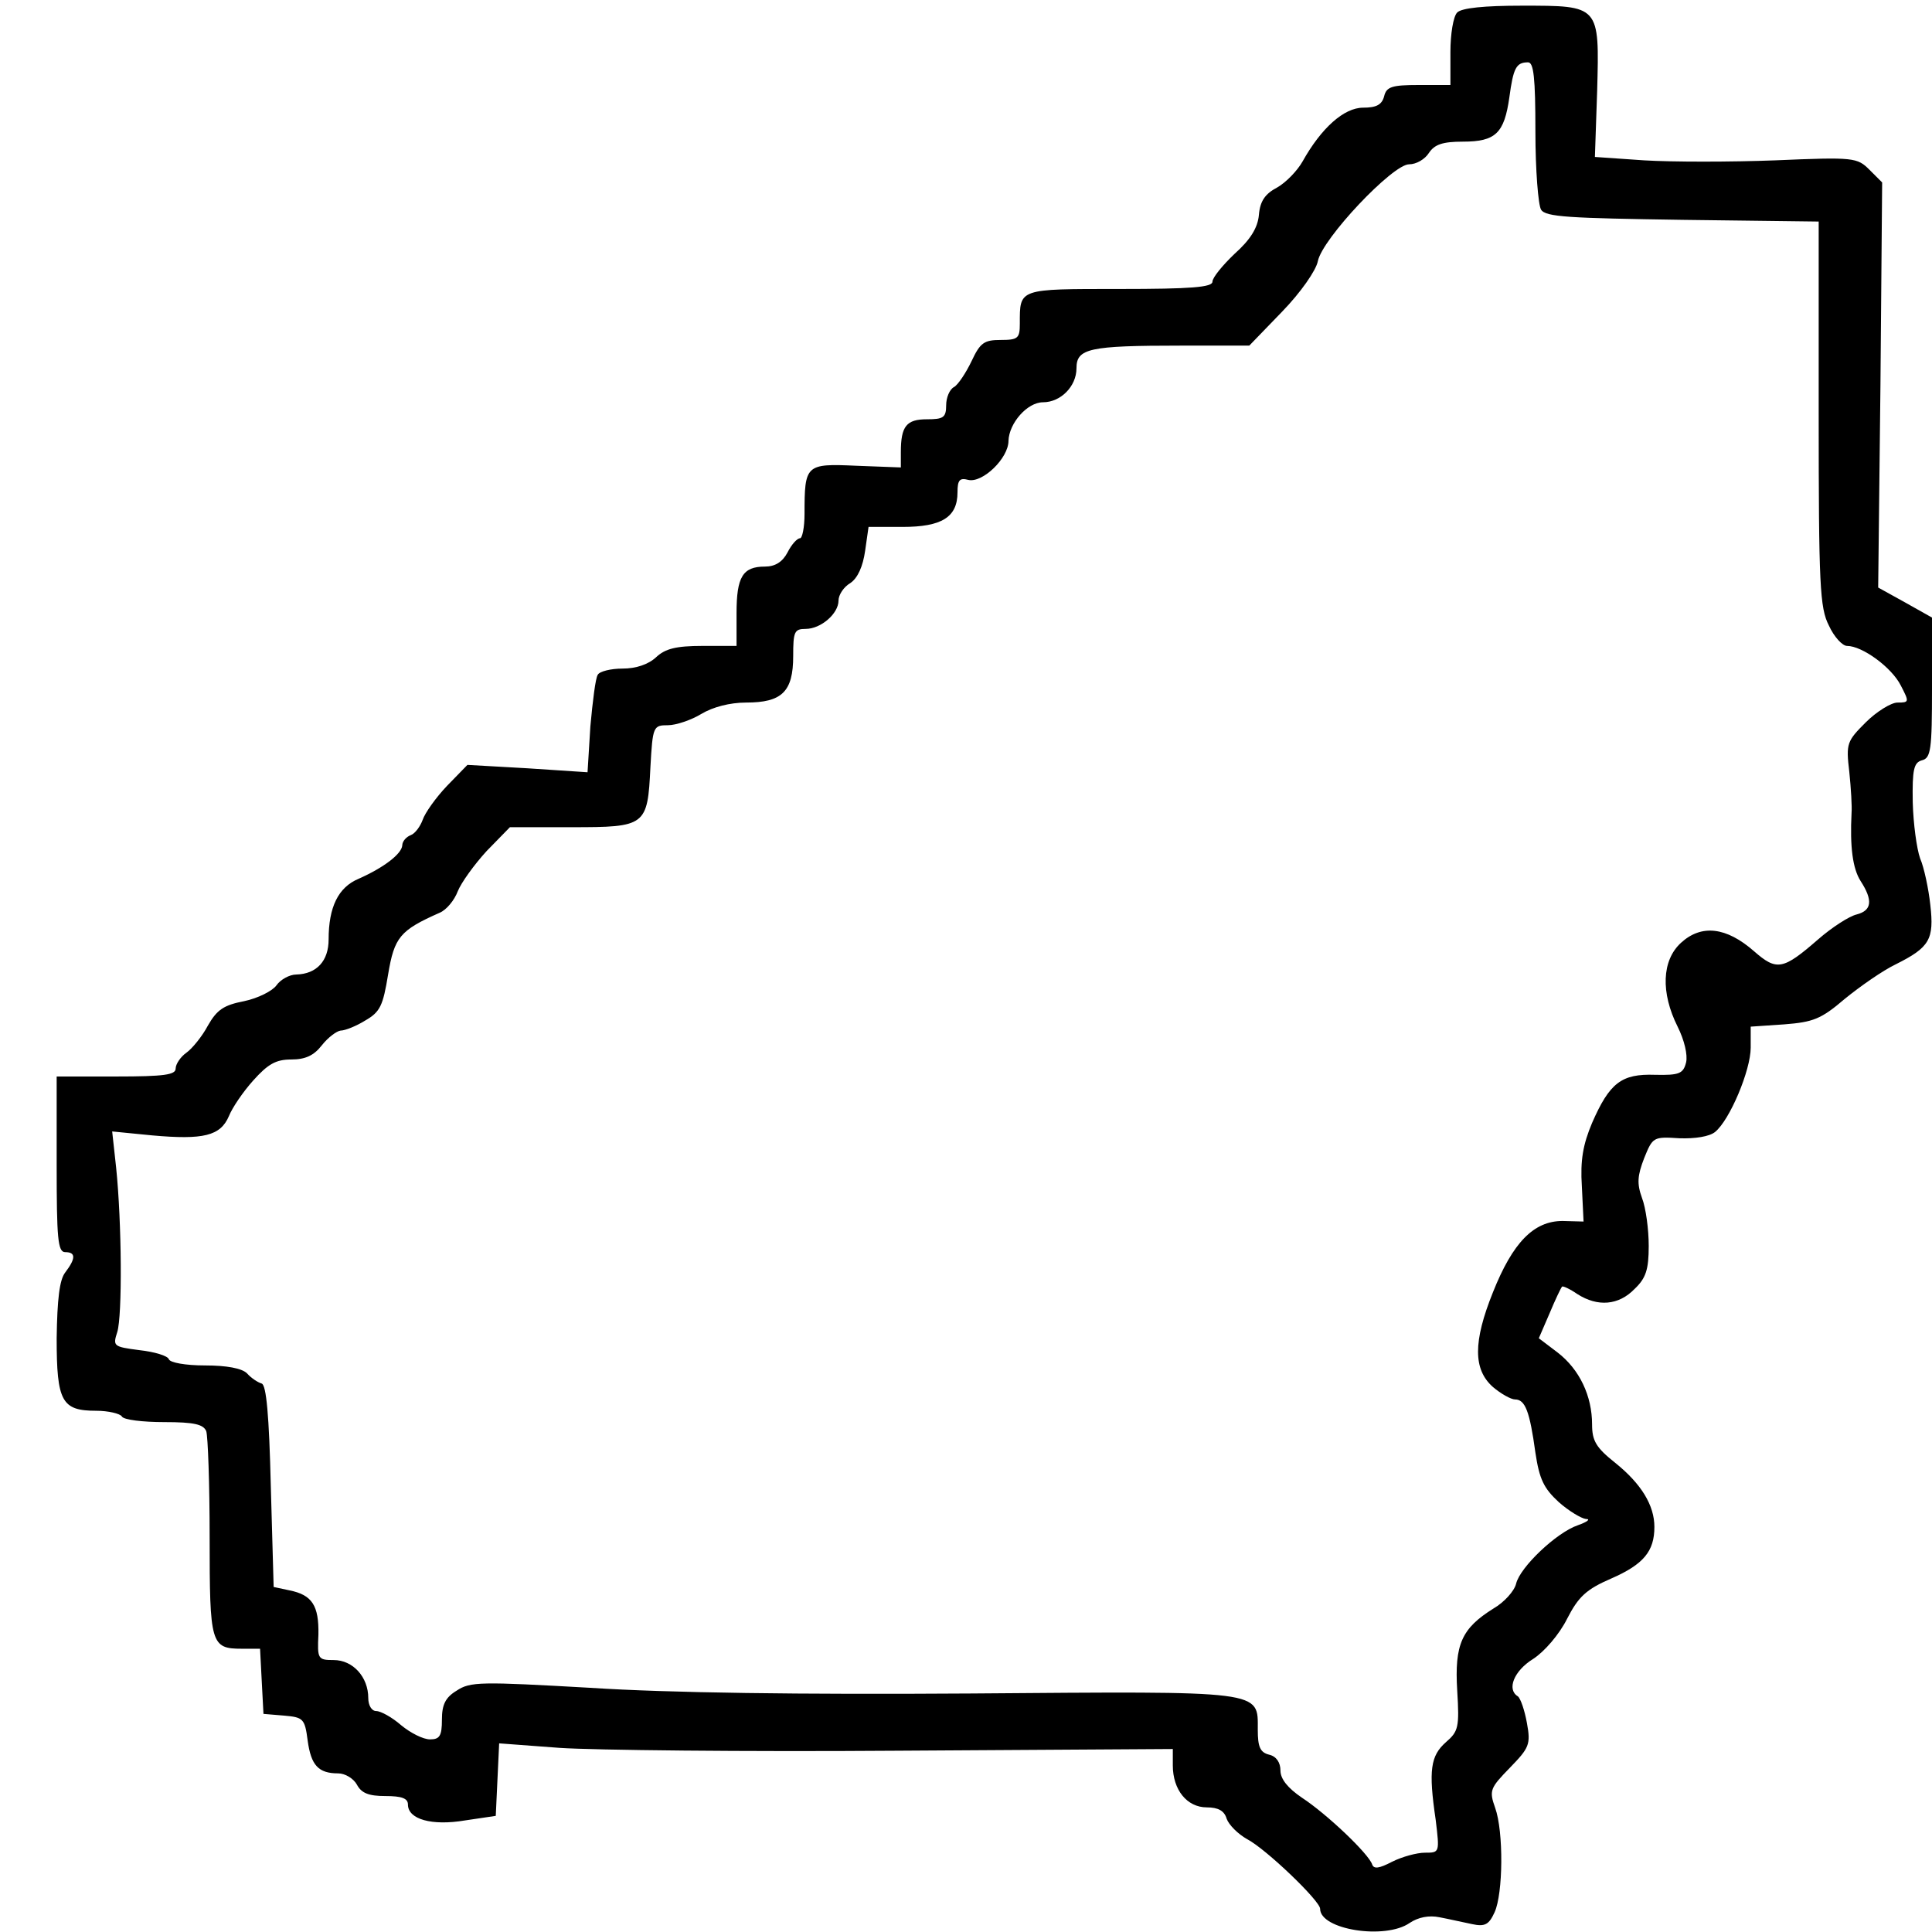
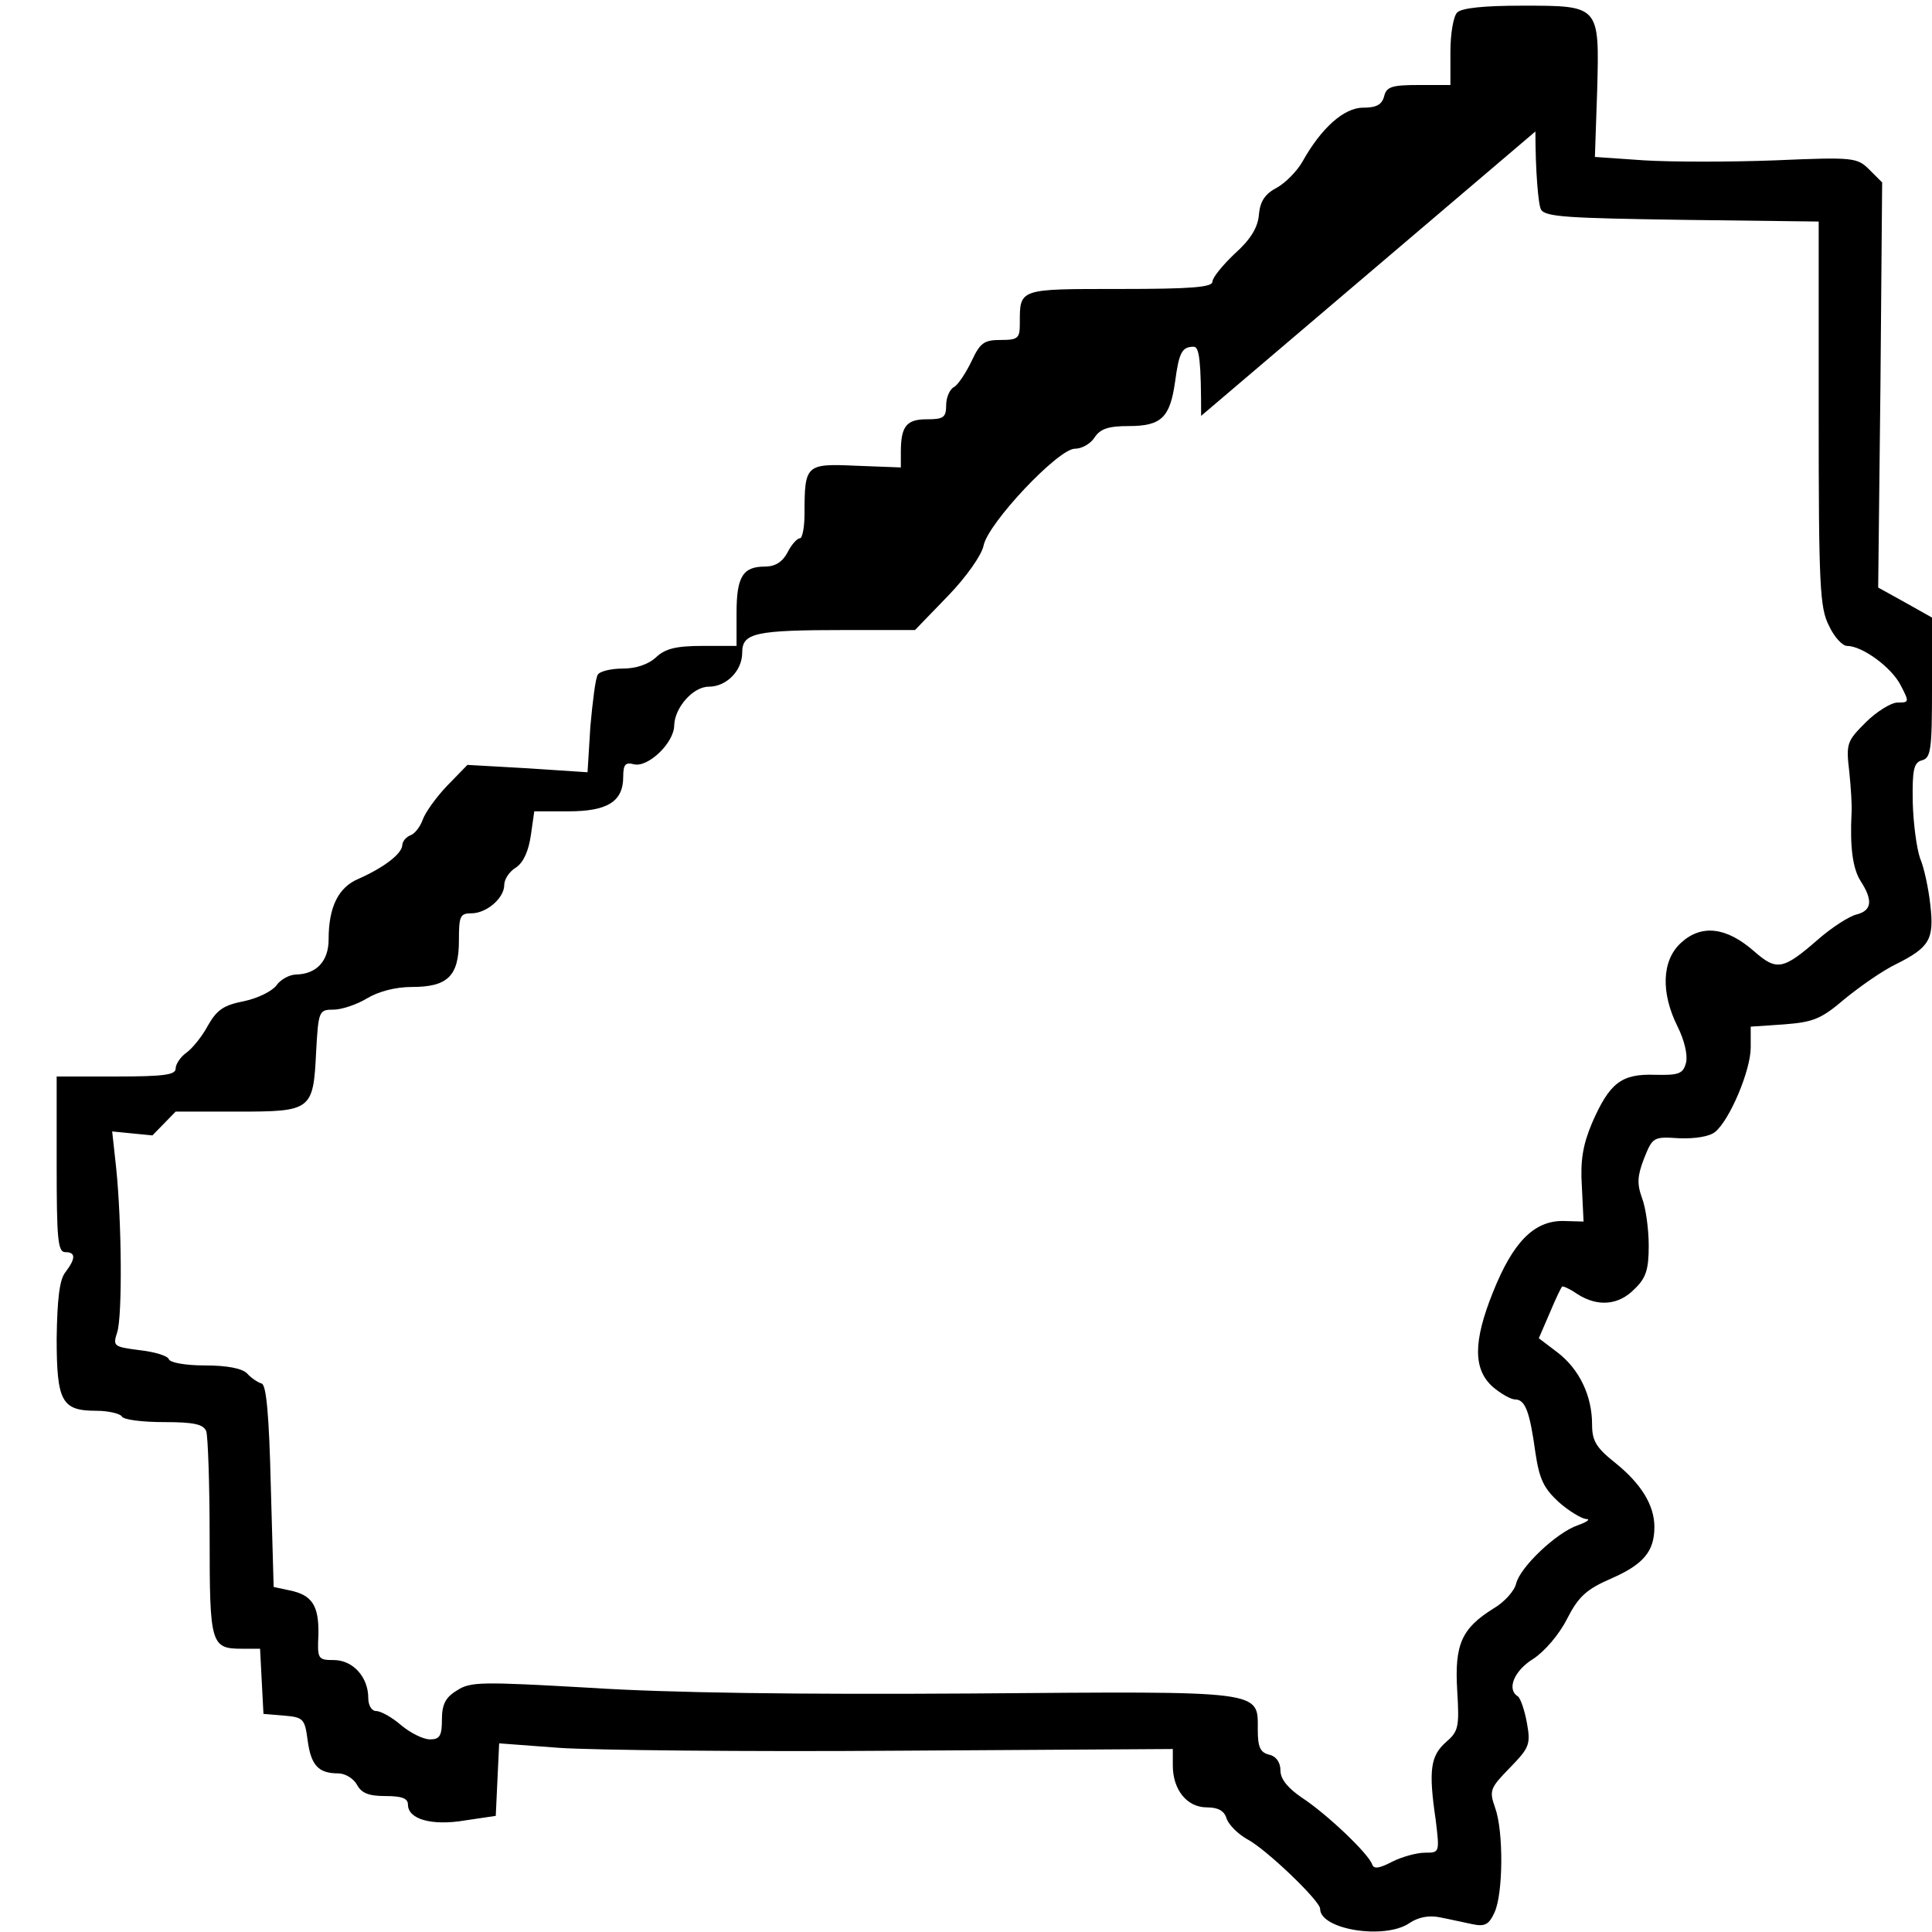
<svg xmlns="http://www.w3.org/2000/svg" version="1.0" width="89.998mm" height="90mm" viewBox="0 0 341 341" preserveAspectRatio="xMidYMid meet">
  <g transform="translate(0,341) scale(0.1,-0.1)" fill="#000000" stroke="none">
-     <path d="M2572 3388 c-7 -7 -12 -38 -12 -70 l0 -58 -56 0 c-47 0 -57 -3 -61 -20 -4 -15 -14 -20 -37 -20 -34 0 -74 -36 -107 -95 -9 -16 -29 -37 -45 -46 -21 -11 -30 -24 -32 -48 -2 -23 -15 -44 -43 -69 -21 -20 -39 -42 -39 -49 0 -10 -37 -13 -164 -13 -179 0 -176 1 -176 -61 0 -26 -3 -29 -34 -29 -29 0 -36 -5 -51 -37 -10 -21 -24 -42 -31 -46 -8 -4 -14 -19 -14 -32 0 -22 -5 -25 -34 -25 -36 0 -46 -12 -46 -58 l0 -27 -79 3 c-89 4 -91 2 -91 -85 0 -24 -4 -43 -8 -43 -5 0 -15 -11 -22 -25 -9 -17 -22 -25 -40 -25 -39 0 -50 -18 -50 -82 l0 -58 -60 0 c-47 0 -66 -5 -82 -20 -14 -13 -36 -20 -59 -20 -21 0 -41 -5 -44 -11 -4 -6 -9 -47 -13 -91 l-5 -81 -106 7 -106 6 -36 -37 c-20 -21 -39 -48 -43 -60 -4 -11 -13 -24 -21 -27 -8 -3 -15 -11 -15 -18 -1 -15 -32 -39 -77 -59 -36 -15 -53 -50 -53 -107 0 -38 -21 -61 -57 -62 -12 0 -28 -9 -35 -19 -7 -10 -33 -23 -57 -28 -36 -7 -48 -15 -64 -43 -10 -19 -28 -41 -38 -48 -10 -7 -19 -20 -19 -28 0 -11 -20 -14 -105 -14 l-105 0 0 -155 c0 -131 2 -155 15 -155 19 0 19 -11 0 -36 -10 -13 -14 -47 -15 -116 0 -112 9 -128 70 -128 21 0 42 -5 45 -10 3 -6 37 -10 75 -10 53 0 69 -4 74 -16 3 -9 6 -93 6 -188 0 -188 2 -196 57 -196 l32 0 3 -58 3 -57 36 -3 c34 -3 37 -5 42 -44 6 -44 19 -58 54 -58 12 0 27 -9 33 -20 8 -15 21 -20 50 -20 29 0 40 -4 40 -15 0 -26 42 -38 101 -28 l54 8 3 64 3 64 107 -8 c59 -4 326 -7 595 -5 l487 3 0 -29 c0 -43 25 -74 60 -74 20 0 31 -6 35 -20 4 -11 20 -27 36 -36 33 -17 129 -109 129 -123 0 -37 115 -55 158 -25 15 10 34 14 53 10 16 -3 42 -9 57 -12 23 -5 30 -1 40 21 15 33 16 142 1 184 -11 31 -9 35 26 71 34 35 37 41 30 79 -4 22 -11 43 -16 47 -20 12 -7 45 27 66 20 13 46 43 60 71 20 39 34 52 78 71 57 25 76 48 76 91 0 38 -23 76 -69 113 -34 27 -41 39 -41 68 0 50 -22 97 -61 127 l-33 25 19 44 c10 24 20 45 22 47 1 2 14 -4 27 -13 36 -23 73 -20 101 9 20 19 25 34 25 76 0 29 -5 67 -12 85 -9 25 -8 39 4 70 15 37 16 38 62 35 28 -1 53 3 63 11 26 21 63 109 63 149 l0 37 59 4 c51 4 65 9 107 45 27 22 67 50 90 61 60 30 68 44 61 105 -3 28 -11 66 -18 82 -6 17 -12 61 -13 99 -1 58 2 70 16 74 16 4 18 18 18 128 l0 124 -48 27 -47 26 4 357 3 358 -22 22 c-22 22 -27 23 -167 17 -78 -3 -182 -3 -231 0 l-87 6 4 117 c4 151 5 150 -133 150 -66 0 -106 -4 -114 -12z m138 -210 c0 -68 5 -130 10 -138 8 -13 49 -15 250 -18 l240 -3 0 -339 c0 -303 2 -343 18 -374 9 -20 24 -36 32 -36 27 0 79 -38 95 -70 15 -29 15 -30 -6 -30 -11 0 -37 -16 -56 -35 -33 -33 -35 -37 -29 -87 3 -29 5 -62 4 -73 -3 -60 2 -98 16 -120 22 -34 20 -52 -7 -59 -13 -3 -44 -23 -68 -44 -62 -54 -73 -56 -113 -21 -49 43 -93 48 -129 15 -34 -31 -36 -88 -6 -148 12 -24 18 -50 15 -63 -5 -20 -12 -23 -55 -22 -59 2 -80 -14 -111 -85 -16 -38 -21 -66 -18 -112 l3 -62 -37 1 c-51 0 -88 -38 -123 -126 -35 -87 -35 -136 0 -167 14 -12 32 -22 39 -22 18 0 26 -21 36 -94 7 -47 15 -63 41 -87 18 -16 40 -29 48 -30 9 0 3 -5 -14 -11 -38 -13 -102 -74 -109 -103 -3 -13 -21 -33 -40 -44 -56 -35 -69 -63 -64 -145 4 -65 2 -72 -20 -91 -27 -24 -31 -49 -18 -137 7 -58 7 -58 -19 -58 -14 0 -40 -7 -58 -16 -23 -12 -32 -13 -35 -5 -6 19 -81 90 -124 118 -25 17 -38 33 -38 48 0 14 -7 25 -20 28 -16 4 -20 14 -20 44 0 70 14 68 -506 64 -302 -2 -534 1 -672 10 -194 11 -212 11 -236 -5 -20 -12 -26 -25 -26 -51 0 -29 -4 -35 -21 -35 -12 0 -34 11 -51 25 -16 14 -36 25 -44 25 -8 0 -14 10 -14 23 0 37 -27 67 -61 67 -28 0 -29 2 -27 45 1 51 -11 70 -51 78 l-28 6 -5 177 c-3 127 -8 179 -16 182 -7 2 -19 10 -26 18 -9 9 -36 14 -74 14 -35 0 -62 5 -64 11 -2 6 -25 13 -52 16 -46 6 -47 7 -39 32 9 29 8 193 -2 290 l-7 64 71 -7 c90 -8 120 -1 135 34 6 15 25 43 43 63 26 29 40 37 67 37 25 0 40 7 54 25 11 14 26 25 33 26 8 0 28 8 44 18 26 15 31 26 40 81 11 66 21 78 91 109 12 5 26 22 32 38 6 15 29 47 51 71 l41 42 109 0 c131 0 134 2 139 106 4 72 5 74 31 74 14 0 41 9 59 20 20 12 50 20 79 20 63 0 83 19 83 82 0 43 2 48 22 48 27 0 58 27 58 50 0 10 9 24 21 31 13 9 22 29 26 57 l6 42 60 0 c69 0 97 17 97 61 0 22 4 26 19 22 25 -6 71 38 71 69 1 31 33 68 61 68 31 0 59 28 59 60 0 35 22 40 184 40 l121 0 58 60 c33 34 60 73 63 89 8 40 132 171 161 171 13 0 28 9 35 20 10 15 24 20 60 20 58 0 73 15 82 78 7 52 12 62 33 62 10 0 13 -27 13 -122z" />
+     <path d="M2572 3388 c-7 -7 -12 -38 -12 -70 l0 -58 -56 0 c-47 0 -57 -3 -61 -20 -4 -15 -14 -20 -37 -20 -34 0 -74 -36 -107 -95 -9 -16 -29 -37 -45 -46 -21 -11 -30 -24 -32 -48 -2 -23 -15 -44 -43 -69 -21 -20 -39 -42 -39 -49 0 -10 -37 -13 -164 -13 -179 0 -176 1 -176 -61 0 -26 -3 -29 -34 -29 -29 0 -36 -5 -51 -37 -10 -21 -24 -42 -31 -46 -8 -4 -14 -19 -14 -32 0 -22 -5 -25 -34 -25 -36 0 -46 -12 -46 -58 l0 -27 -79 3 c-89 4 -91 2 -91 -85 0 -24 -4 -43 -8 -43 -5 0 -15 -11 -22 -25 -9 -17 -22 -25 -40 -25 -39 0 -50 -18 -50 -82 l0 -58 -60 0 c-47 0 -66 -5 -82 -20 -14 -13 -36 -20 -59 -20 -21 0 -41 -5 -44 -11 -4 -6 -9 -47 -13 -91 l-5 -81 -106 7 -106 6 -36 -37 c-20 -21 -39 -48 -43 -60 -4 -11 -13 -24 -21 -27 -8 -3 -15 -11 -15 -18 -1 -15 -32 -39 -77 -59 -36 -15 -53 -50 -53 -107 0 -38 -21 -61 -57 -62 -12 0 -28 -9 -35 -19 -7 -10 -33 -23 -57 -28 -36 -7 -48 -15 -64 -43 -10 -19 -28 -41 -38 -48 -10 -7 -19 -20 -19 -28 0 -11 -20 -14 -105 -14 l-105 0 0 -155 c0 -131 2 -155 15 -155 19 0 19 -11 0 -36 -10 -13 -14 -47 -15 -116 0 -112 9 -128 70 -128 21 0 42 -5 45 -10 3 -6 37 -10 75 -10 53 0 69 -4 74 -16 3 -9 6 -93 6 -188 0 -188 2 -196 57 -196 l32 0 3 -58 3 -57 36 -3 c34 -3 37 -5 42 -44 6 -44 19 -58 54 -58 12 0 27 -9 33 -20 8 -15 21 -20 50 -20 29 0 40 -4 40 -15 0 -26 42 -38 101 -28 l54 8 3 64 3 64 107 -8 c59 -4 326 -7 595 -5 l487 3 0 -29 c0 -43 25 -74 60 -74 20 0 31 -6 35 -20 4 -11 20 -27 36 -36 33 -17 129 -109 129 -123 0 -37 115 -55 158 -25 15 10 34 14 53 10 16 -3 42 -9 57 -12 23 -5 30 -1 40 21 15 33 16 142 1 184 -11 31 -9 35 26 71 34 35 37 41 30 79 -4 22 -11 43 -16 47 -20 12 -7 45 27 66 20 13 46 43 60 71 20 39 34 52 78 71 57 25 76 48 76 91 0 38 -23 76 -69 113 -34 27 -41 39 -41 68 0 50 -22 97 -61 127 l-33 25 19 44 c10 24 20 45 22 47 1 2 14 -4 27 -13 36 -23 73 -20 101 9 20 19 25 34 25 76 0 29 -5 67 -12 85 -9 25 -8 39 4 70 15 37 16 38 62 35 28 -1 53 3 63 11 26 21 63 109 63 149 l0 37 59 4 c51 4 65 9 107 45 27 22 67 50 90 61 60 30 68 44 61 105 -3 28 -11 66 -18 82 -6 17 -12 61 -13 99 -1 58 2 70 16 74 16 4 18 18 18 128 l0 124 -48 27 -47 26 4 357 3 358 -22 22 c-22 22 -27 23 -167 17 -78 -3 -182 -3 -231 0 l-87 6 4 117 c4 151 5 150 -133 150 -66 0 -106 -4 -114 -12z m138 -210 c0 -68 5 -130 10 -138 8 -13 49 -15 250 -18 l240 -3 0 -339 c0 -303 2 -343 18 -374 9 -20 24 -36 32 -36 27 0 79 -38 95 -70 15 -29 15 -30 -6 -30 -11 0 -37 -16 -56 -35 -33 -33 -35 -37 -29 -87 3 -29 5 -62 4 -73 -3 -60 2 -98 16 -120 22 -34 20 -52 -7 -59 -13 -3 -44 -23 -68 -44 -62 -54 -73 -56 -113 -21 -49 43 -93 48 -129 15 -34 -31 -36 -88 -6 -148 12 -24 18 -50 15 -63 -5 -20 -12 -23 -55 -22 -59 2 -80 -14 -111 -85 -16 -38 -21 -66 -18 -112 l3 -62 -37 1 c-51 0 -88 -38 -123 -126 -35 -87 -35 -136 0 -167 14 -12 32 -22 39 -22 18 0 26 -21 36 -94 7 -47 15 -63 41 -87 18 -16 40 -29 48 -30 9 0 3 -5 -14 -11 -38 -13 -102 -74 -109 -103 -3 -13 -21 -33 -40 -44 -56 -35 -69 -63 -64 -145 4 -65 2 -72 -20 -91 -27 -24 -31 -49 -18 -137 7 -58 7 -58 -19 -58 -14 0 -40 -7 -58 -16 -23 -12 -32 -13 -35 -5 -6 19 -81 90 -124 118 -25 17 -38 33 -38 48 0 14 -7 25 -20 28 -16 4 -20 14 -20 44 0 70 14 68 -506 64 -302 -2 -534 1 -672 10 -194 11 -212 11 -236 -5 -20 -12 -26 -25 -26 -51 0 -29 -4 -35 -21 -35 -12 0 -34 11 -51 25 -16 14 -36 25 -44 25 -8 0 -14 10 -14 23 0 37 -27 67 -61 67 -28 0 -29 2 -27 45 1 51 -11 70 -51 78 l-28 6 -5 177 c-3 127 -8 179 -16 182 -7 2 -19 10 -26 18 -9 9 -36 14 -74 14 -35 0 -62 5 -64 11 -2 6 -25 13 -52 16 -46 6 -47 7 -39 32 9 29 8 193 -2 290 l-7 64 71 -7 l41 42 109 0 c131 0 134 2 139 106 4 72 5 74 31 74 14 0 41 9 59 20 20 12 50 20 79 20 63 0 83 19 83 82 0 43 2 48 22 48 27 0 58 27 58 50 0 10 9 24 21 31 13 9 22 29 26 57 l6 42 60 0 c69 0 97 17 97 61 0 22 4 26 19 22 25 -6 71 38 71 69 1 31 33 68 61 68 31 0 59 28 59 60 0 35 22 40 184 40 l121 0 58 60 c33 34 60 73 63 89 8 40 132 171 161 171 13 0 28 9 35 20 10 15 24 20 60 20 58 0 73 15 82 78 7 52 12 62 33 62 10 0 13 -27 13 -122z" />
  </g>
</svg>